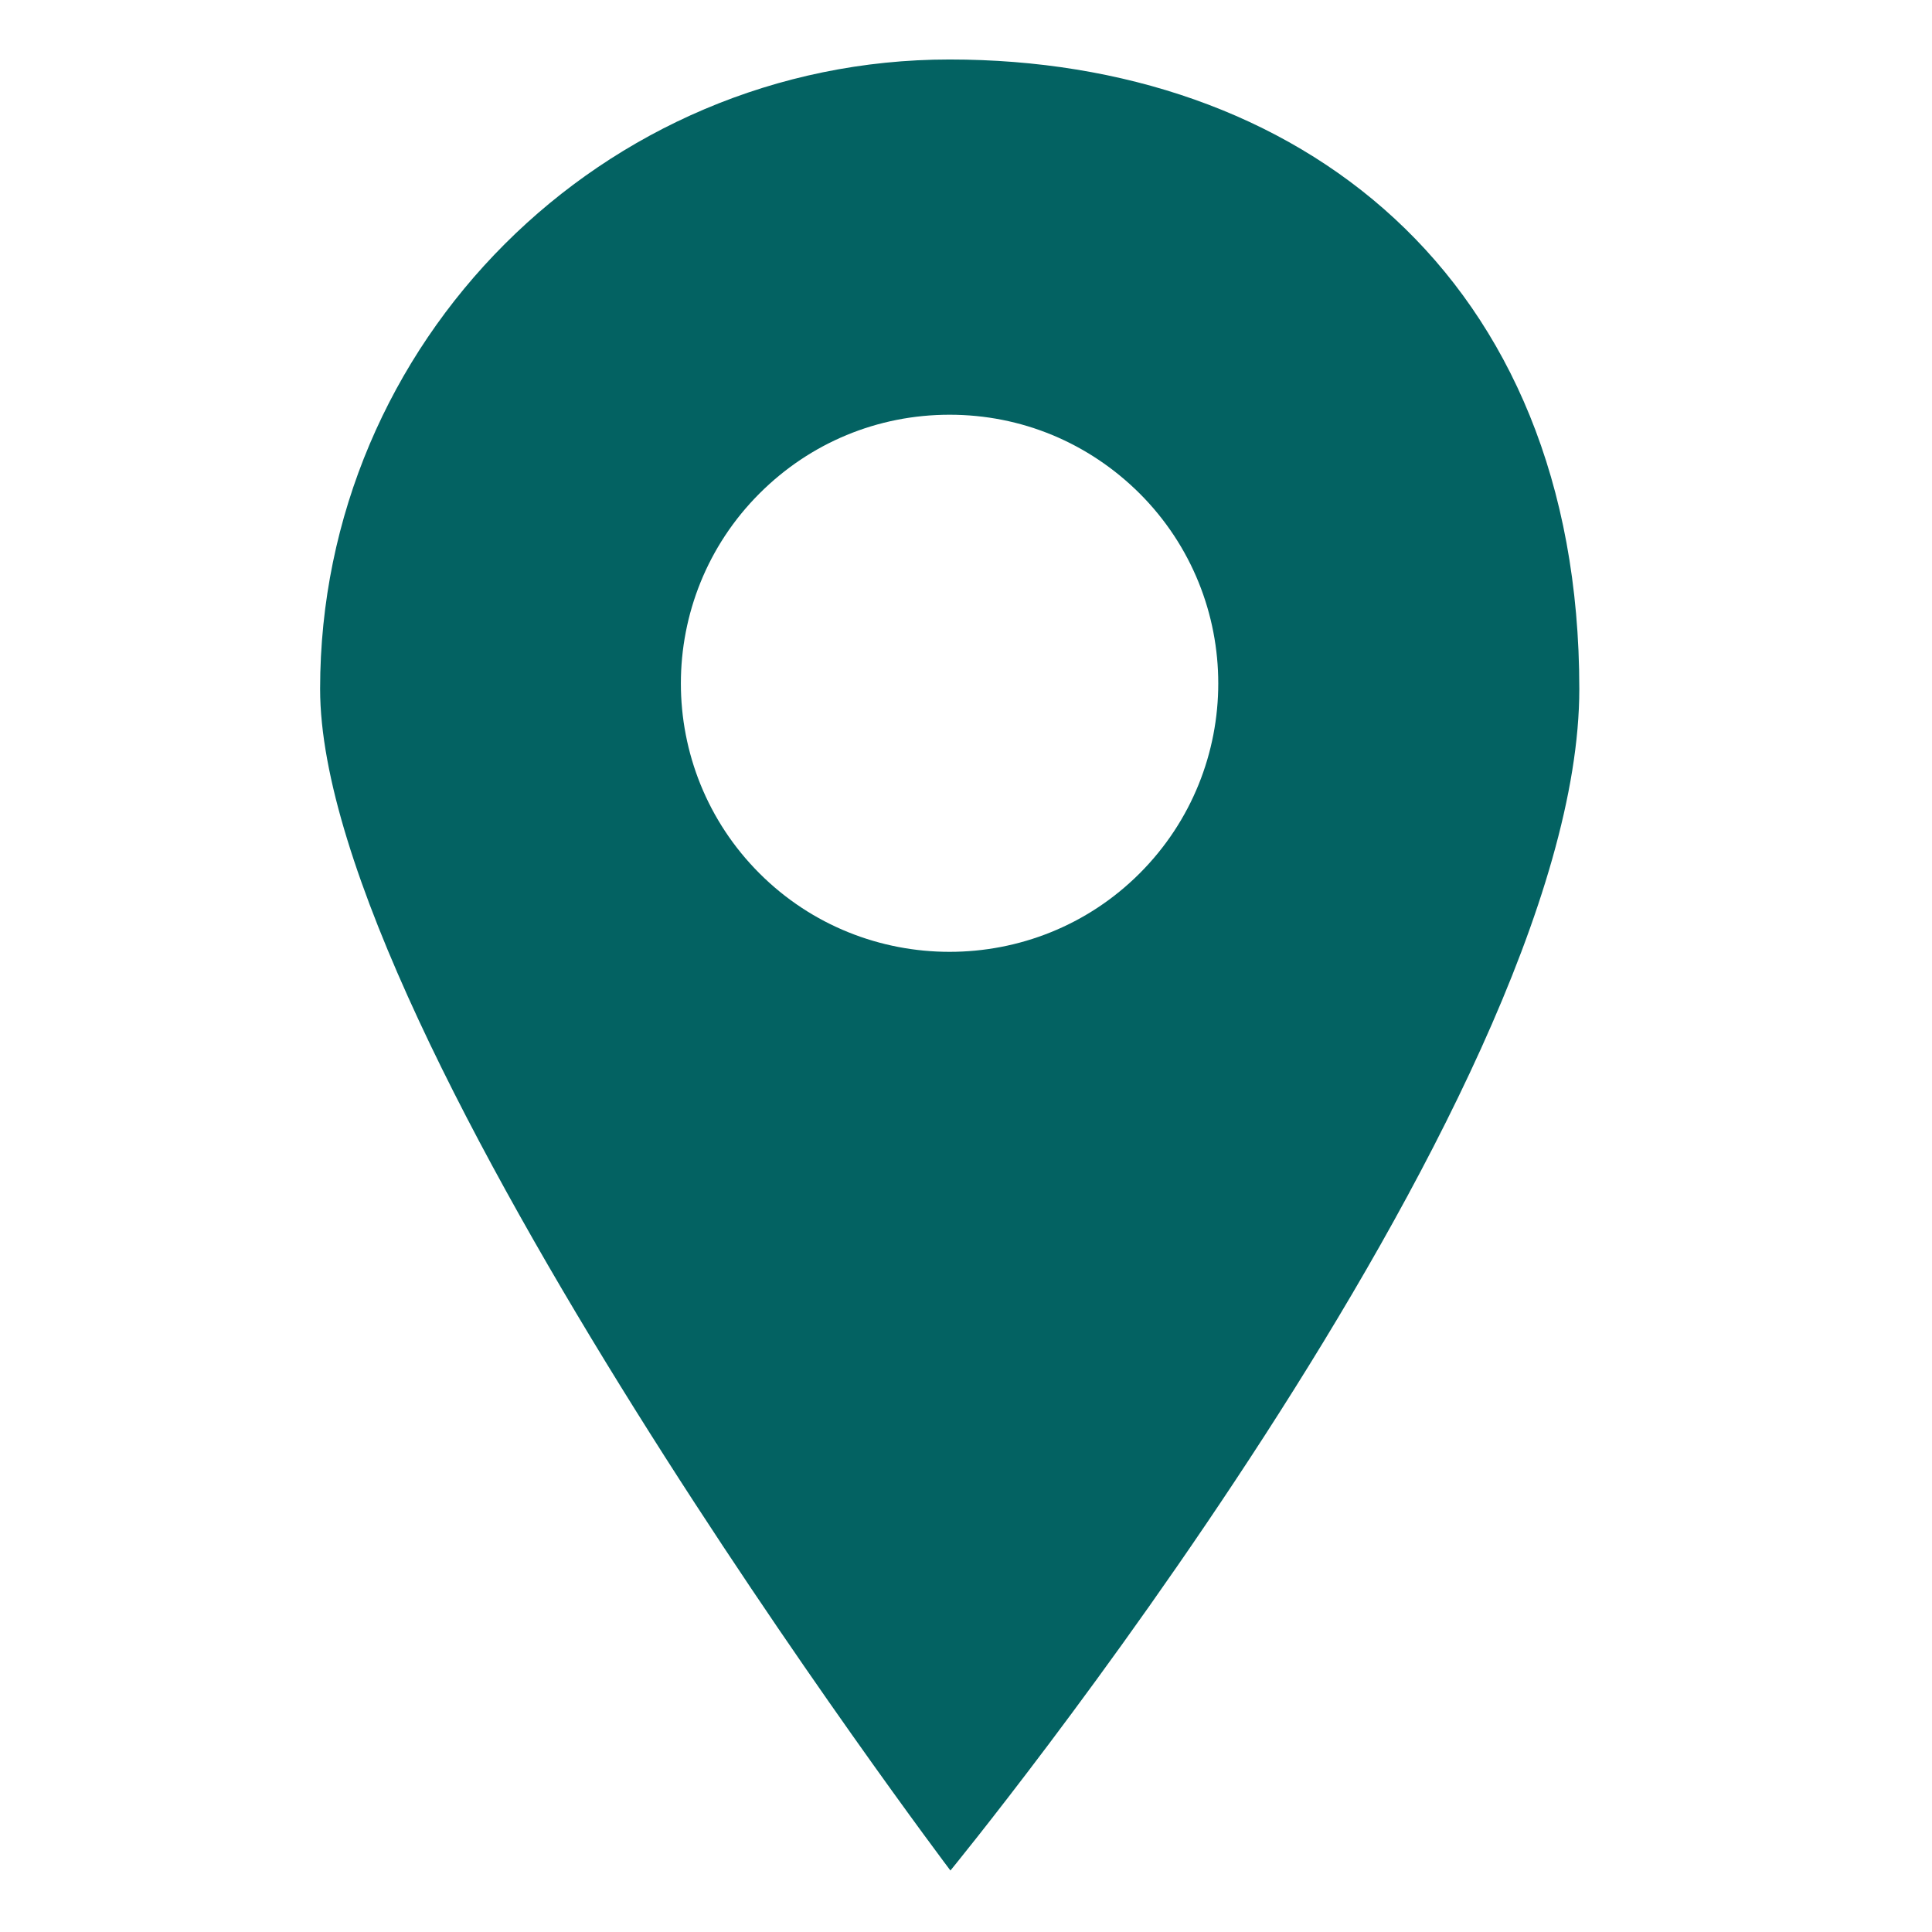
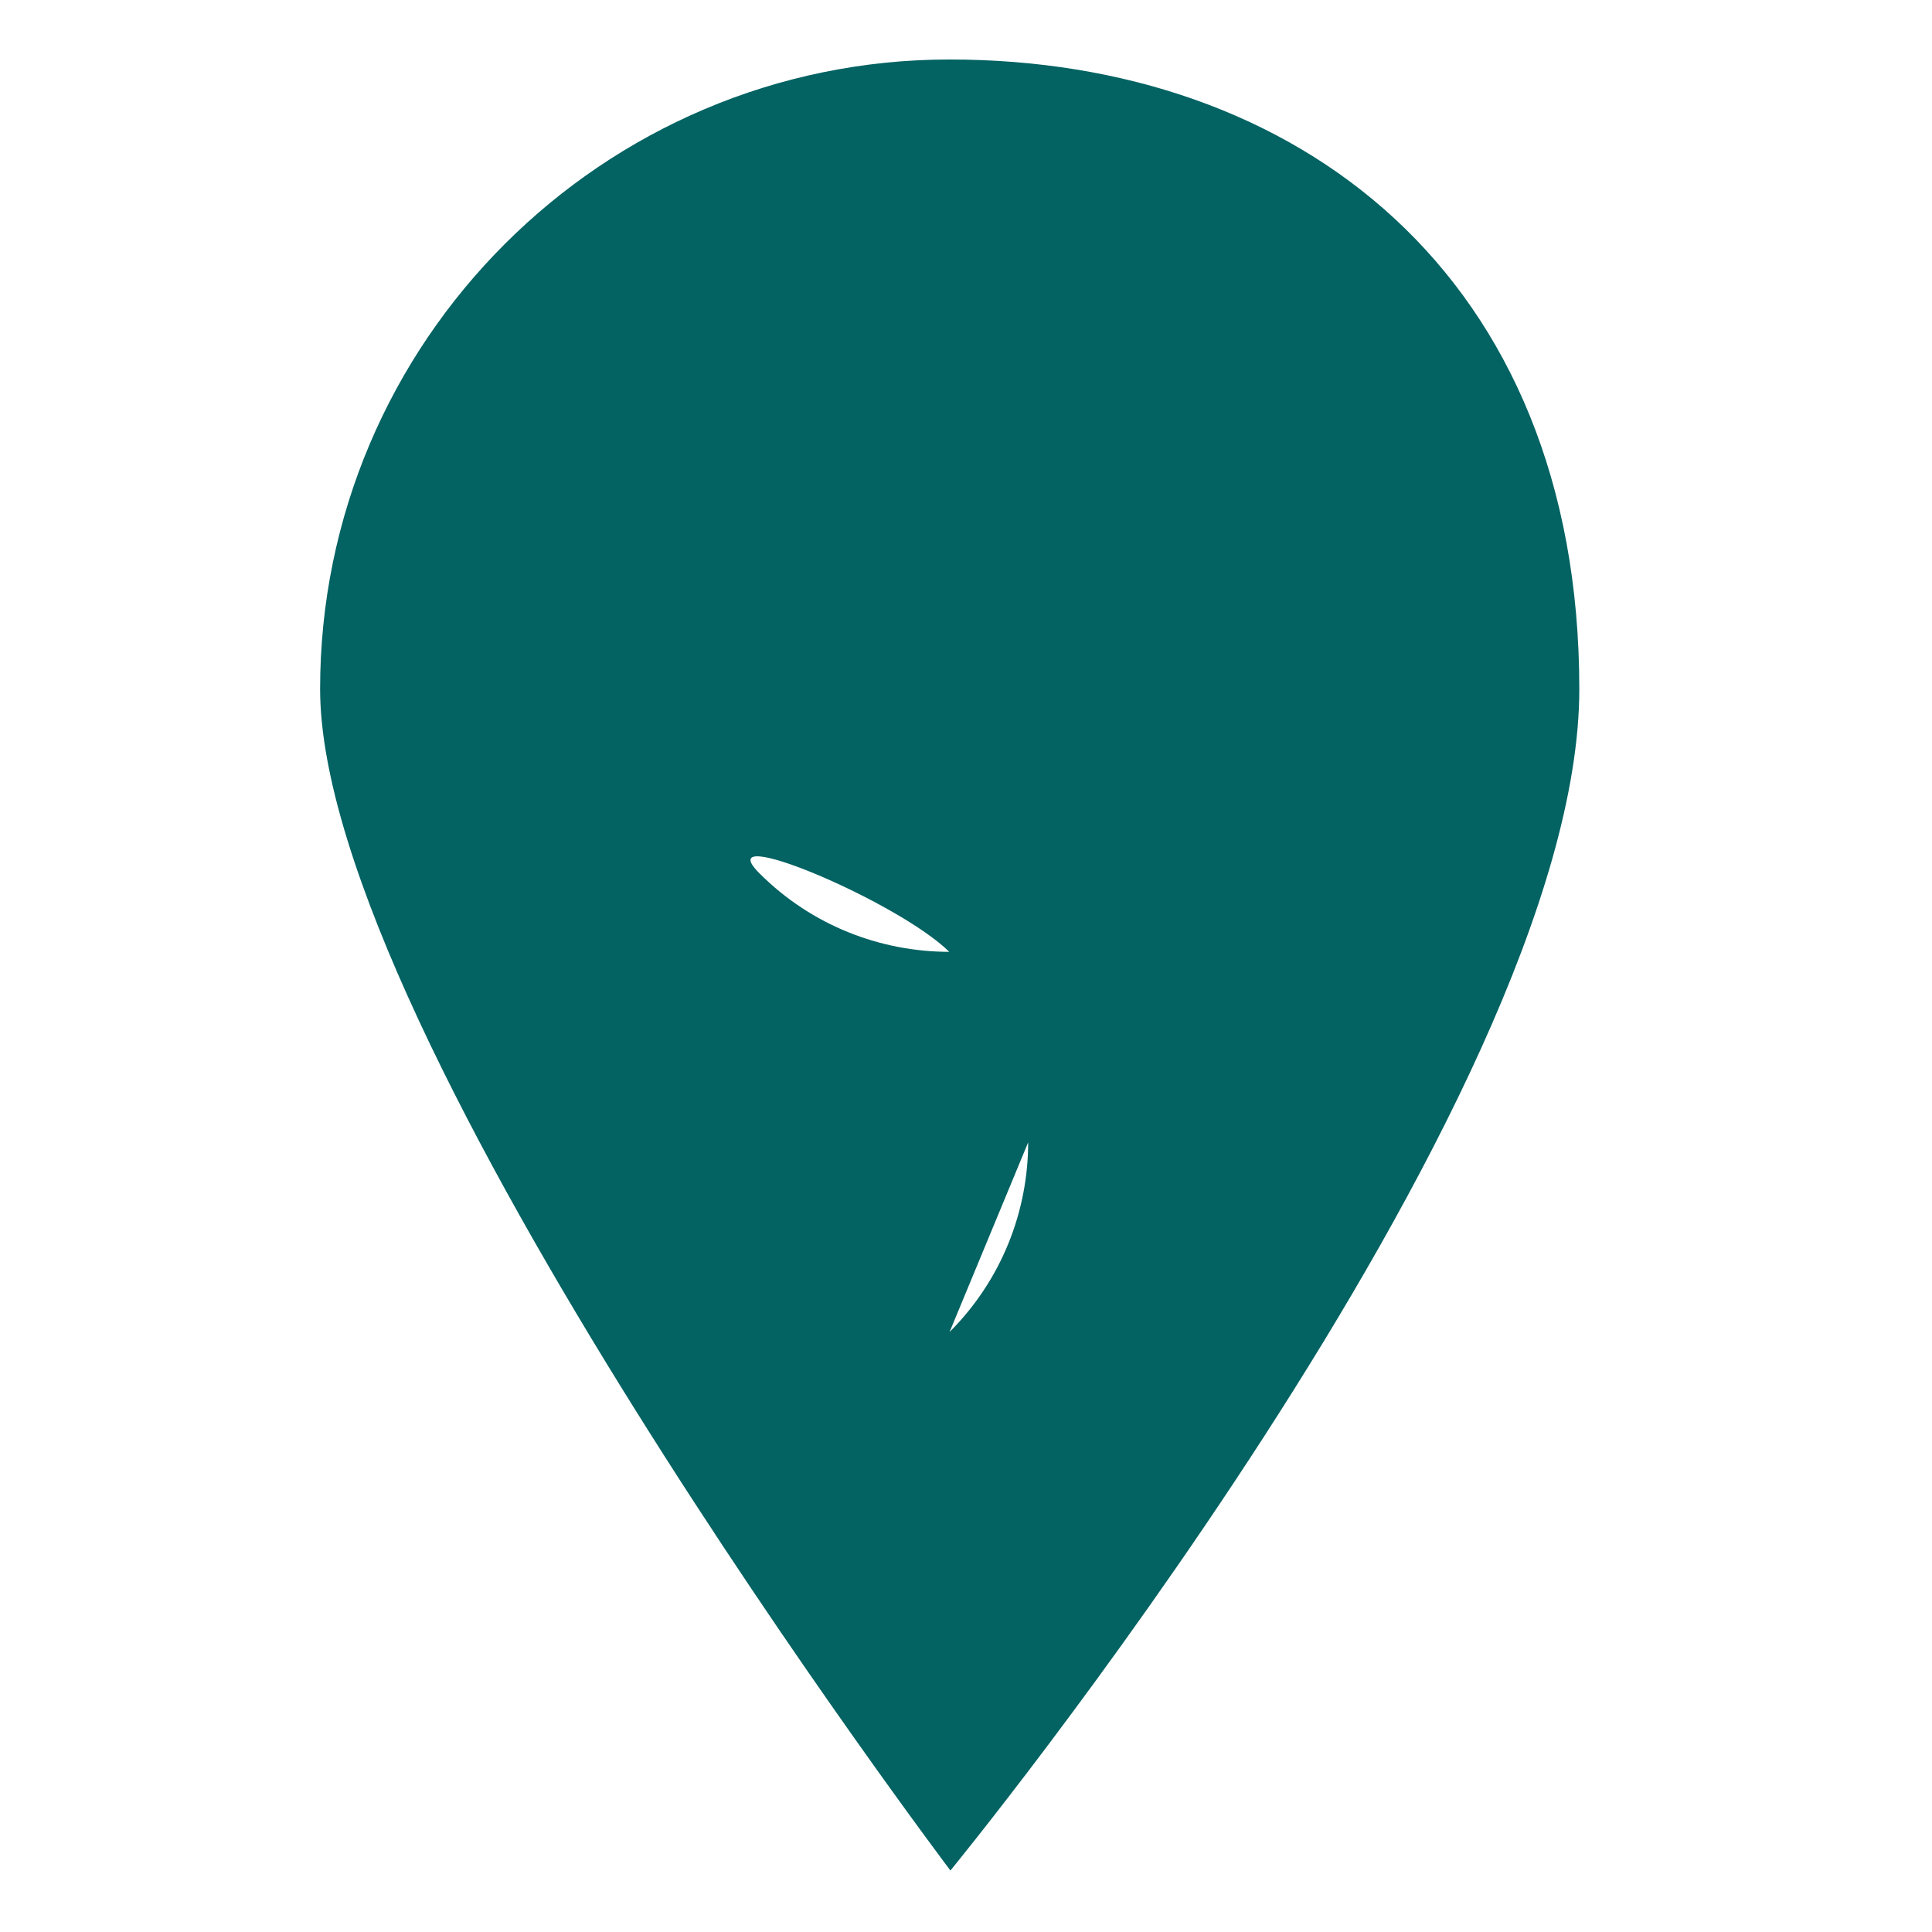
<svg xmlns="http://www.w3.org/2000/svg" id="Ebene_1" data-name="Ebene 1" version="1.1" viewBox="0 0 682 682">
  <defs>
    <style>
      .cls-1 {
        fill: #036262;
        stroke-width: 0px;
      }
    </style>
  </defs>
-   <path class="cls-1" d="M335.2,21c-122.5,0-222.2,99.7-222.2,222.2s222.5,417.1,222.5,417.1c0,0,222-270.7,222-417.1S457.8,21,335.2,21ZM402.3,308.3c-18.5,18.5-42.8,27.7-67.1,27.7s-48.6-9.2-67.1-27.7c-37-37-37-97.1,0-134.1,17.9-17.9,41.7-27.8,67.1-27.8s49.1,9.9,67.1,27.8c37,37,37,97.1,0,134.1Z" />
+   <path class="cls-1" d="M335.2,21c-122.5,0-222.2,99.7-222.2,222.2s222.5,417.1,222.5,417.1c0,0,222-270.7,222-417.1S457.8,21,335.2,21ZM402.3,308.3c-18.5,18.5-42.8,27.7-67.1,27.7s-48.6-9.2-67.1-27.7s49.1,9.9,67.1,27.8c37,37,37,97.1,0,134.1Z" />
</svg>